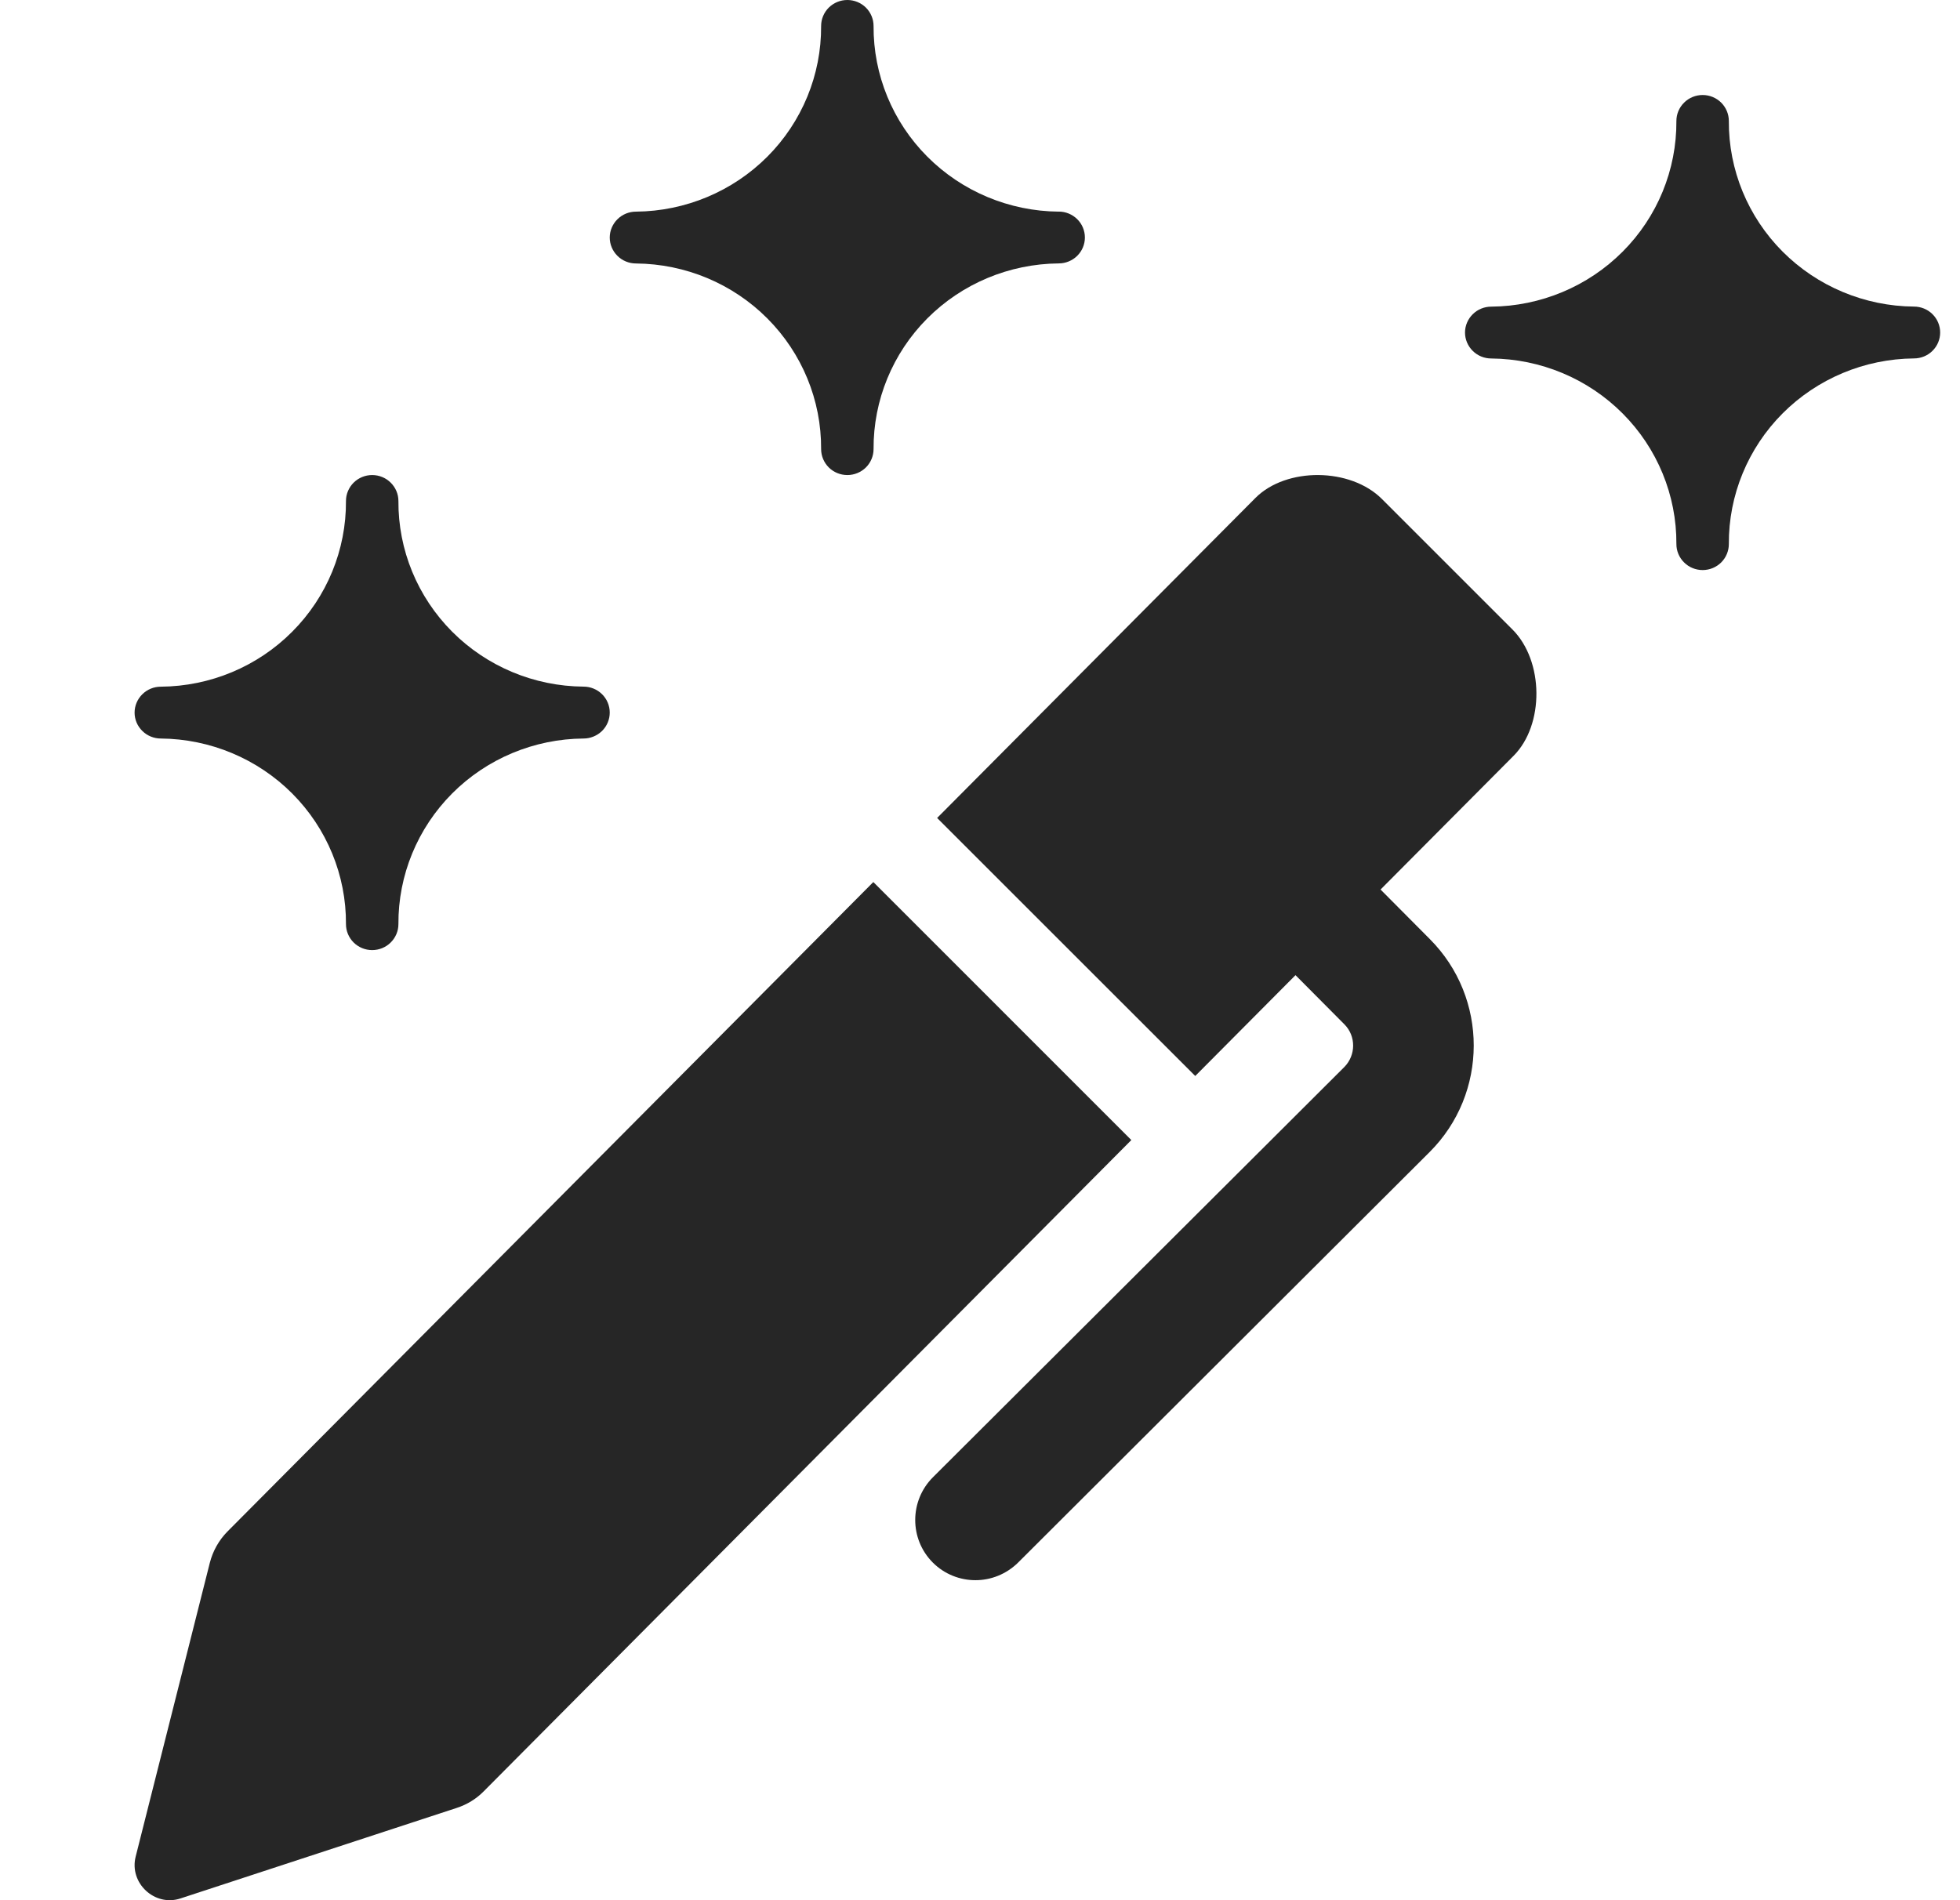
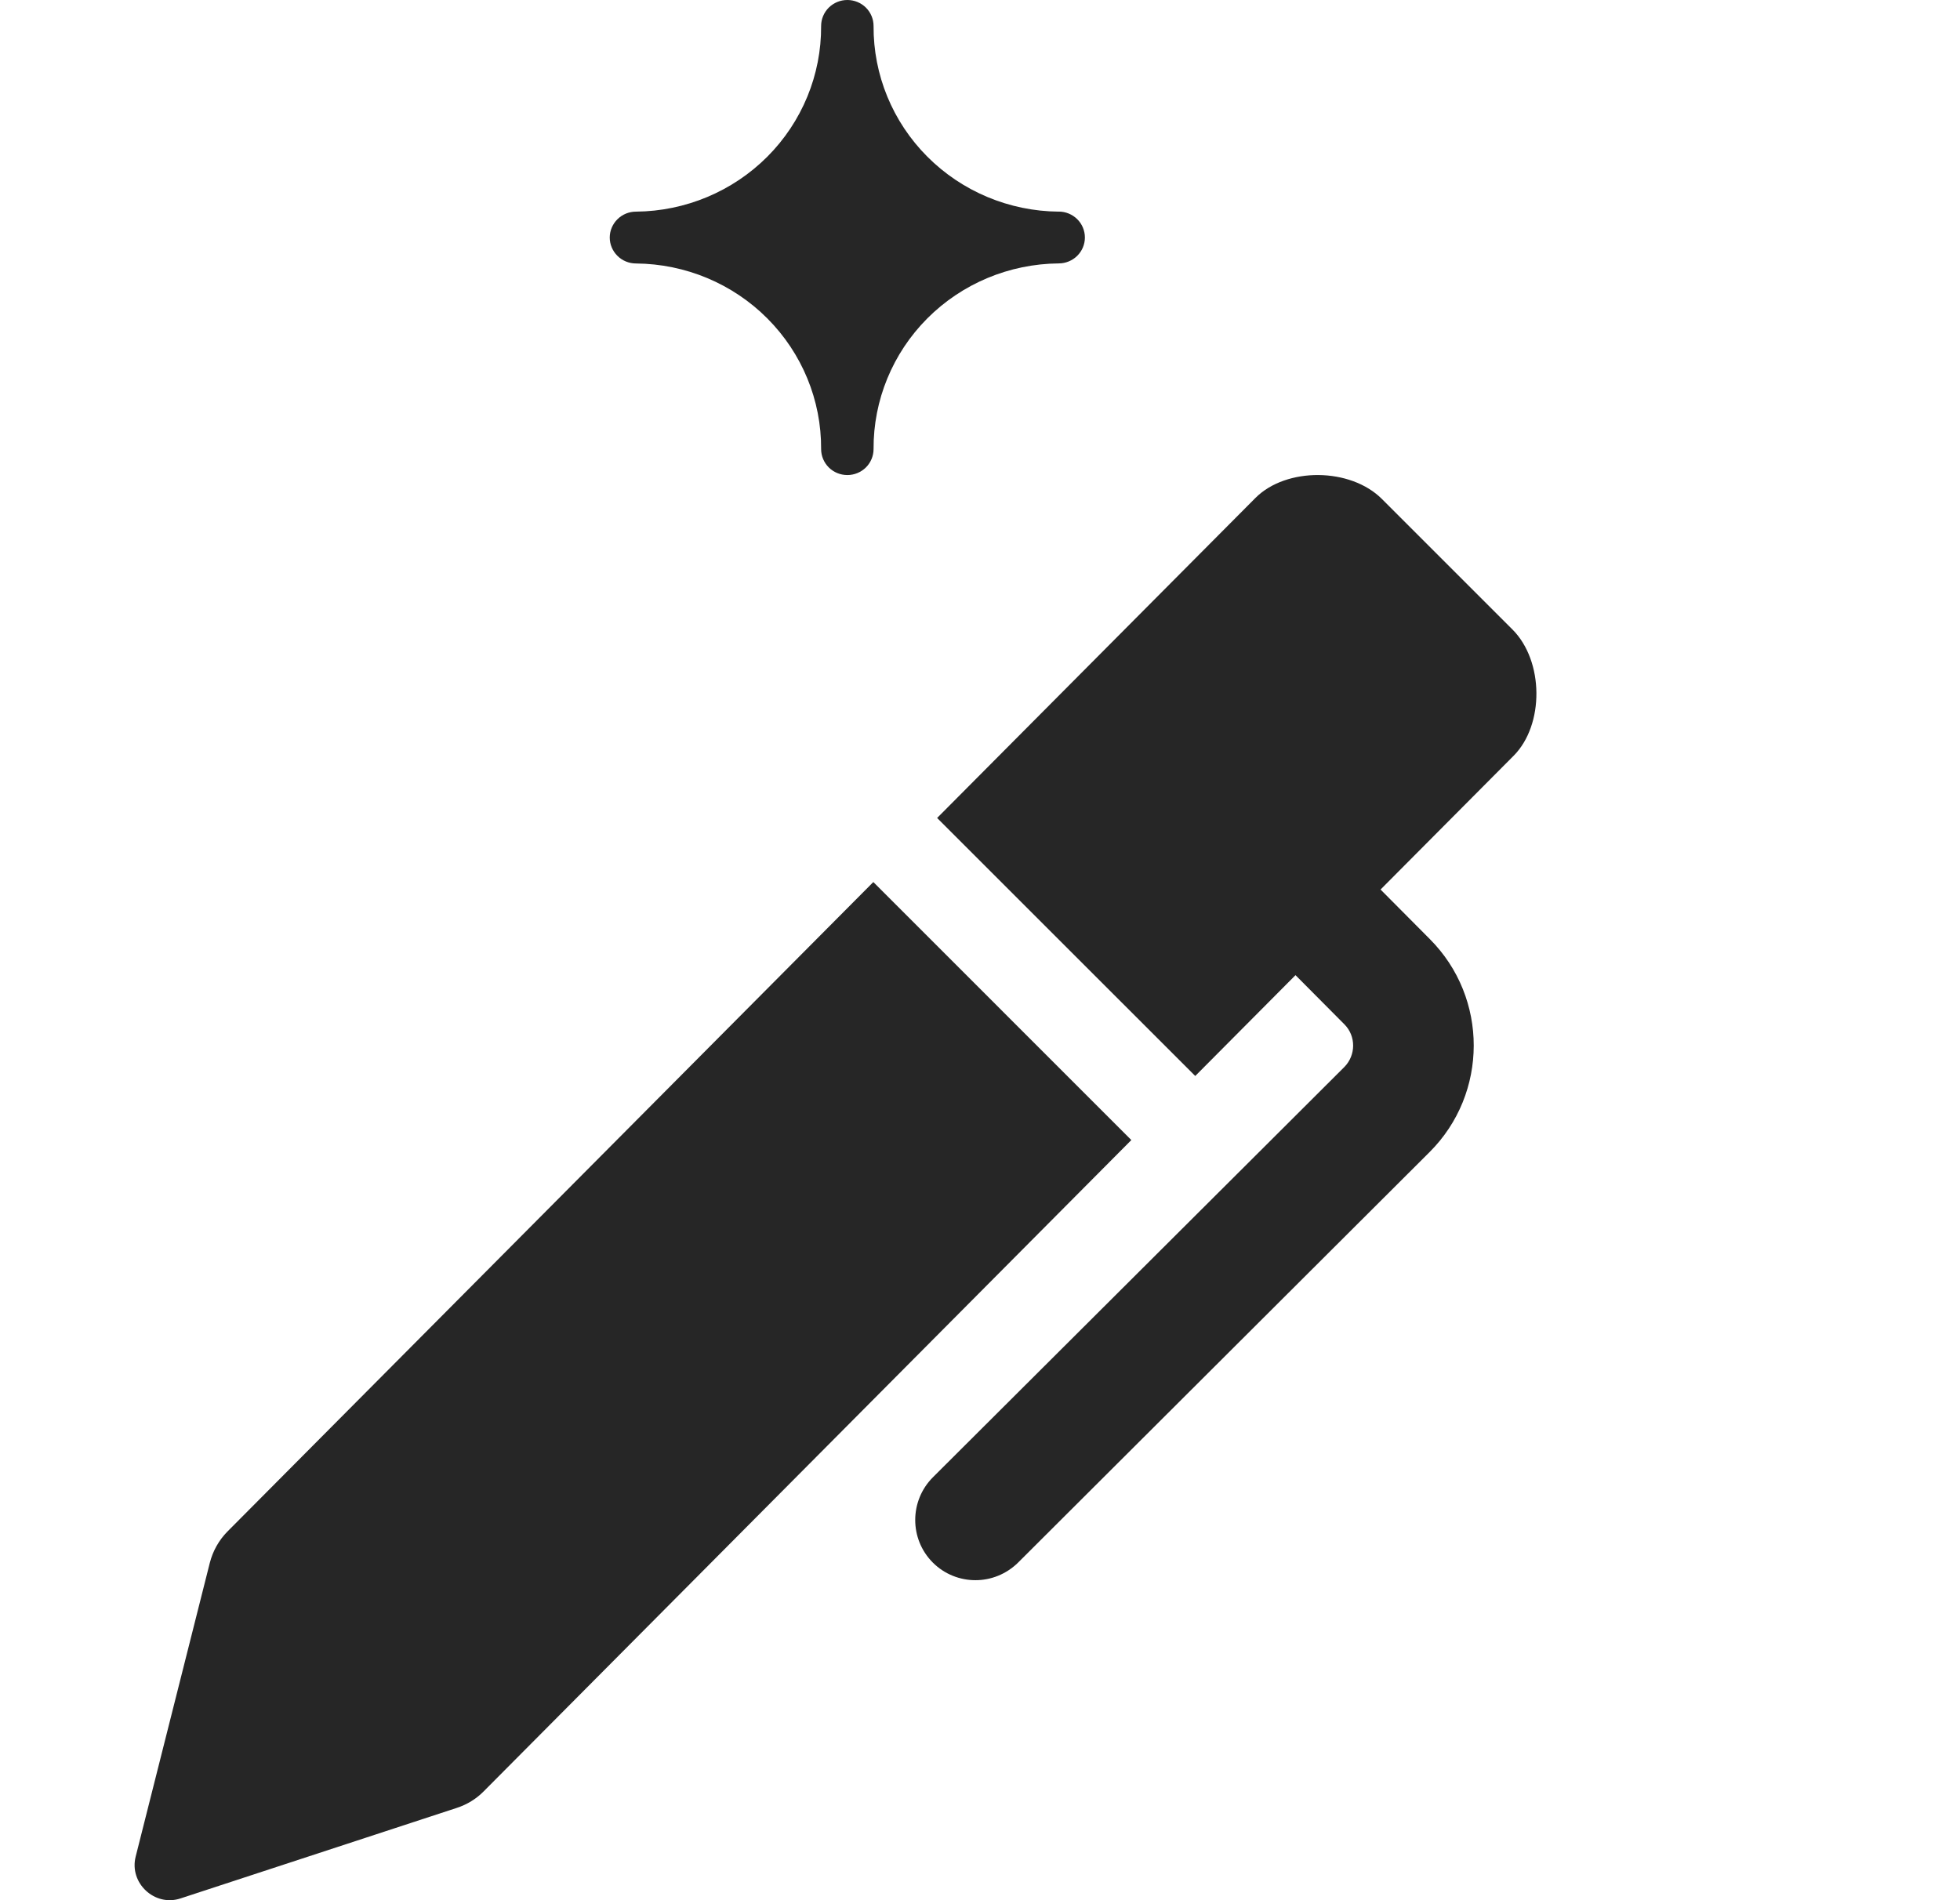
<svg xmlns="http://www.w3.org/2000/svg" width="33" height="32" viewBox="0 0 33 32" fill="none">
  <g clip-path="url(#clip0_1006_26548)">
    <path d="M17.825 3.564C16.993 3.557 16.197 3.224 15.613 2.638C15.028 2.052 14.703 1.26 14.708 0.437C14.708 0.321 14.661 0.21 14.579 0.128C14.496 0.046 14.383 -5.34058e-05 14.267 -5.34058e-05C14.149 -5.34058e-05 14.037 0.046 13.954 0.128C13.872 0.21 13.825 0.321 13.825 0.437C13.83 1.26 13.504 2.052 12.92 2.638C12.335 3.224 11.54 3.557 10.708 3.564C10.591 3.564 10.478 3.61 10.396 3.692C10.313 3.774 10.266 3.885 10.266 4C10.266 4.116 10.313 4.227 10.396 4.309C10.478 4.391 10.591 4.437 10.708 4.437C11.54 4.444 12.335 4.776 12.92 5.363C13.504 5.949 13.83 6.74 13.825 7.563C13.825 7.679 13.872 7.79 13.954 7.872C14.037 7.954 14.149 8 14.267 8C14.383 8 14.496 7.954 14.579 7.872C14.661 7.79 14.708 7.679 14.708 7.563C14.703 6.74 15.029 5.948 15.613 5.362C16.197 4.776 16.993 4.443 17.825 4.436C17.942 4.436 18.054 4.39 18.137 4.308C18.22 4.226 18.266 4.115 18.266 4C18.266 3.884 18.22 3.773 18.137 3.691C18.054 3.609 17.942 3.563 17.825 3.563V3.564Z" fill="#262626" />
-     <path d="M25.108 6.037C25.94 6.044 26.735 6.376 27.32 6.963C27.904 7.549 28.23 8.34 28.225 9.163C28.225 9.279 28.272 9.39 28.355 9.472C28.437 9.554 28.55 9.6 28.667 9.6C28.784 9.6 28.896 9.554 28.979 9.472C29.061 9.39 29.108 9.279 29.108 9.163C29.103 8.34 29.429 7.548 30.013 6.962C30.598 6.376 31.393 6.043 32.225 6.036C32.342 6.036 32.455 5.99 32.537 5.908C32.62 5.826 32.666 5.715 32.666 5.6C32.666 5.484 32.62 5.373 32.537 5.291C32.455 5.209 32.342 5.163 32.225 5.163C31.393 5.156 30.598 4.823 30.013 4.237C29.429 3.651 29.103 2.86 29.108 2.037C29.108 1.921 29.061 1.81 28.979 1.728C28.896 1.646 28.784 1.6 28.667 1.6C28.55 1.6 28.437 1.646 28.355 1.728C28.272 1.81 28.225 1.921 28.225 2.037C28.23 2.86 27.905 3.652 27.32 4.238C26.736 4.824 25.94 5.157 25.108 5.164C24.991 5.164 24.878 5.21 24.796 5.292C24.713 5.374 24.666 5.485 24.666 5.6C24.666 5.716 24.713 5.827 24.796 5.909C24.878 5.991 24.991 6.037 25.108 6.037Z" fill="#262626" />
-     <path d="M2.708 12.437C3.54 12.444 4.335 12.777 4.92 13.363C5.504 13.949 5.83 14.74 5.825 15.563C5.825 15.679 5.872 15.79 5.954 15.872C6.037 15.954 6.149 16 6.266 16C6.383 16 6.496 15.954 6.578 15.872C6.661 15.79 6.708 15.679 6.708 15.563C6.703 14.74 7.029 13.948 7.613 13.362C8.197 12.776 8.993 12.443 9.825 12.437C9.942 12.437 10.054 12.39 10.137 12.309C10.22 12.227 10.266 12.116 10.266 12C10.266 11.884 10.22 11.773 10.137 11.691C10.054 11.609 9.942 11.563 9.825 11.563C8.993 11.557 8.197 11.224 7.613 10.638C7.028 10.051 6.703 9.26 6.708 8.436C6.708 8.321 6.661 8.21 6.578 8.128C6.496 8.046 6.383 8 6.266 8C6.149 8 6.037 8.046 5.954 8.128C5.872 8.21 5.825 8.321 5.825 8.436C5.83 9.26 5.505 10.052 4.92 10.638C4.336 11.225 3.54 11.558 2.708 11.564C2.591 11.564 2.478 11.61 2.396 11.692C2.313 11.774 2.266 11.885 2.266 12.001C2.266 12.117 2.313 12.228 2.396 12.309C2.478 12.391 2.591 12.437 2.708 12.437Z" fill="#262626" />
    <path d="M3.04 31.97L7.693 30.445C7.863 30.389 8.018 30.295 8.143 30.168L19.048 19.199L14.704 14.854L3.827 25.794C3.685 25.939 3.584 26.119 3.533 26.317L2.284 31.267C2.172 31.711 2.604 32.115 3.04 31.97Z" fill="#262626" />
    <path d="M25.465 10.601L23.267 8.403C22.736 7.873 21.66 7.865 21.14 8.383L15.778 13.775L20.124 18.12L21.812 16.422L22.635 17.25C22.833 17.448 22.83 17.77 22.635 17.968L21.302 19.298L20.223 20.374L15.707 24.878C15.312 25.274 15.309 25.916 15.705 26.314C15.903 26.512 16.164 26.611 16.423 26.611C16.682 26.611 16.941 26.512 17.142 26.314L24.069 19.402C25.059 18.415 25.061 16.805 24.074 15.815L23.244 14.98L25.483 12.729C26.003 12.208 25.996 11.132 25.465 10.601Z" fill="#262626" />
  </g>
  <defs>
    <clipPath id="clip0_1006_26548">
      <rect width="32" height="32" fill="white" transform="translate(0.667)" />
    </clipPath>
  </defs>
</svg>